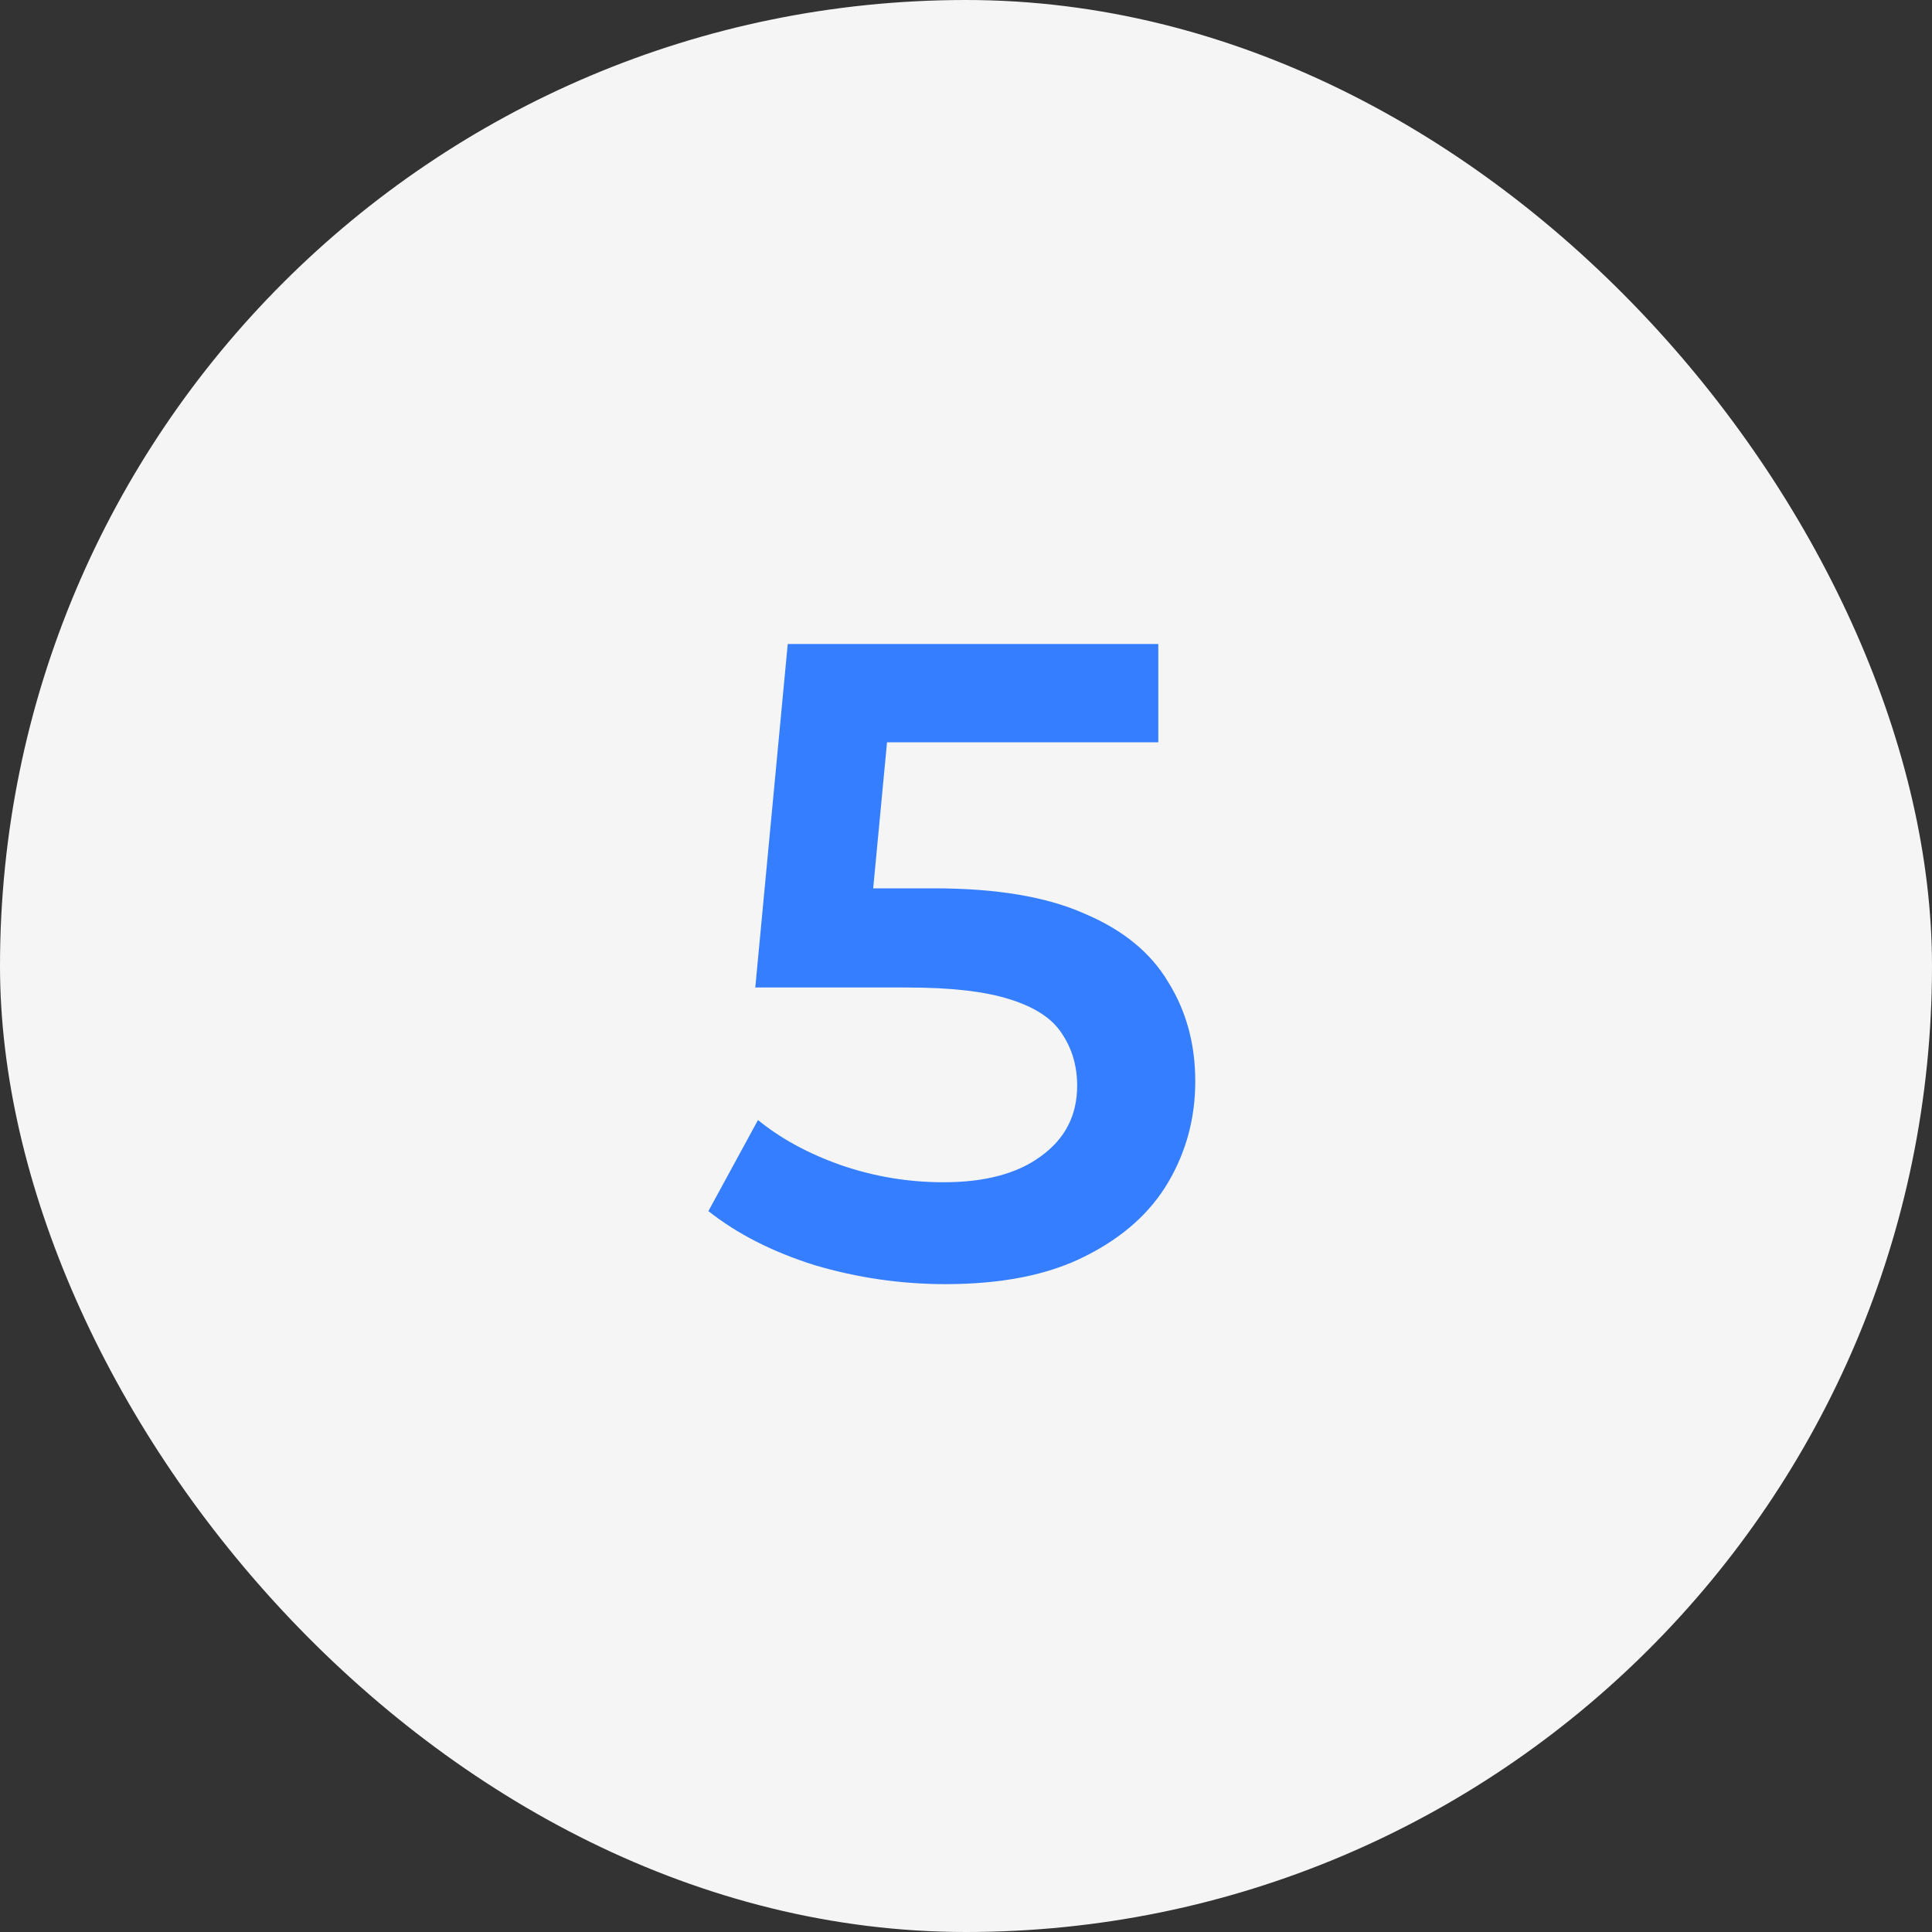
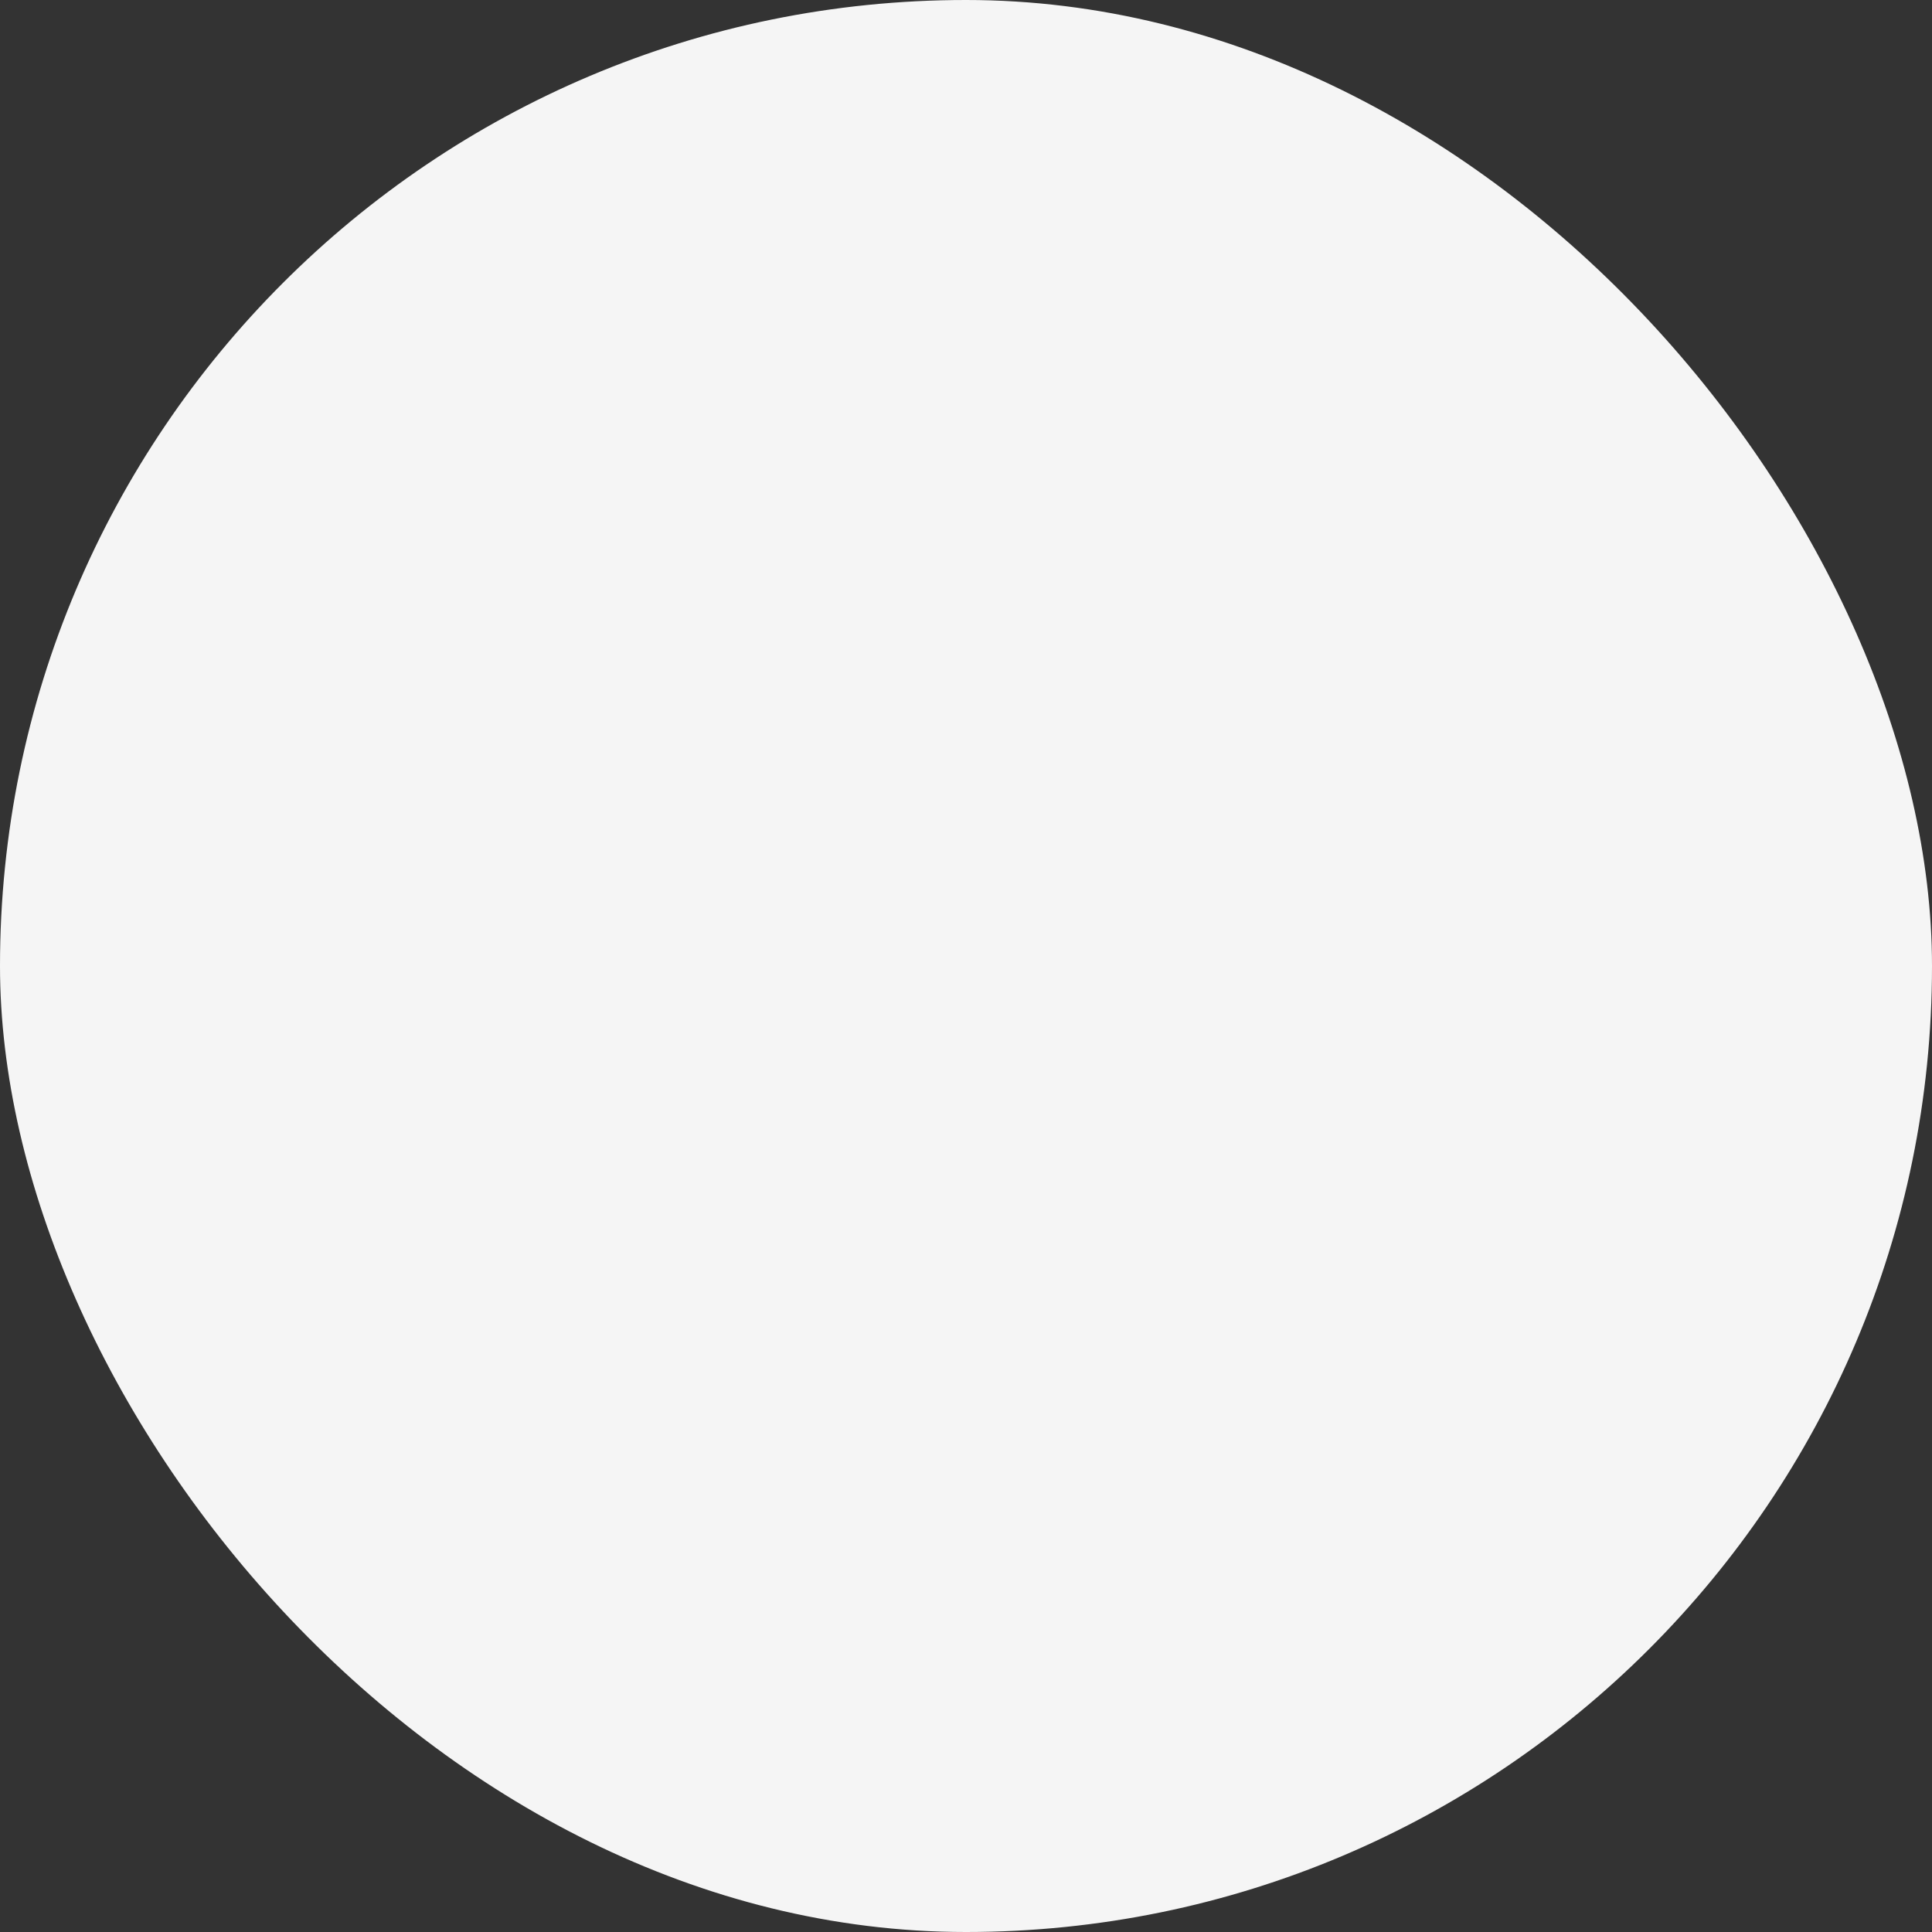
<svg xmlns="http://www.w3.org/2000/svg" width="60" height="60" viewBox="0 0 60 60" fill="none">
  <rect x="0" y="0" width="60" height="60" fill="#333333" stroke="none" />
  <rect width="60" height="60" rx="30" fill="#F5F5F5" />
-   <path d="M29.364 39.88C27.983 39.88 26.629 39.684 25.304 39.292C23.997 38.881 22.896 38.321 22 37.612L23.54 34.784C24.249 35.363 25.108 35.829 26.116 36.184C27.143 36.539 28.207 36.716 29.308 36.716C30.596 36.716 31.604 36.445 32.332 35.904C33.079 35.363 33.452 34.635 33.452 33.72C33.452 33.104 33.293 32.563 32.976 32.096C32.677 31.629 32.136 31.275 31.352 31.032C30.587 30.789 29.532 30.668 28.188 30.668H23.456L24.464 20H35.972V23.052H25.808L27.712 21.316L26.956 29.296L25.052 27.588H29C30.941 27.588 32.5 27.849 33.676 28.372C34.871 28.876 35.739 29.585 36.28 30.5C36.84 31.396 37.12 32.423 37.12 33.58C37.12 34.719 36.84 35.764 36.28 36.716C35.72 37.668 34.861 38.433 33.704 39.012C32.565 39.591 31.119 39.88 29.364 39.88Z" fill="#347EFF" />
</svg>